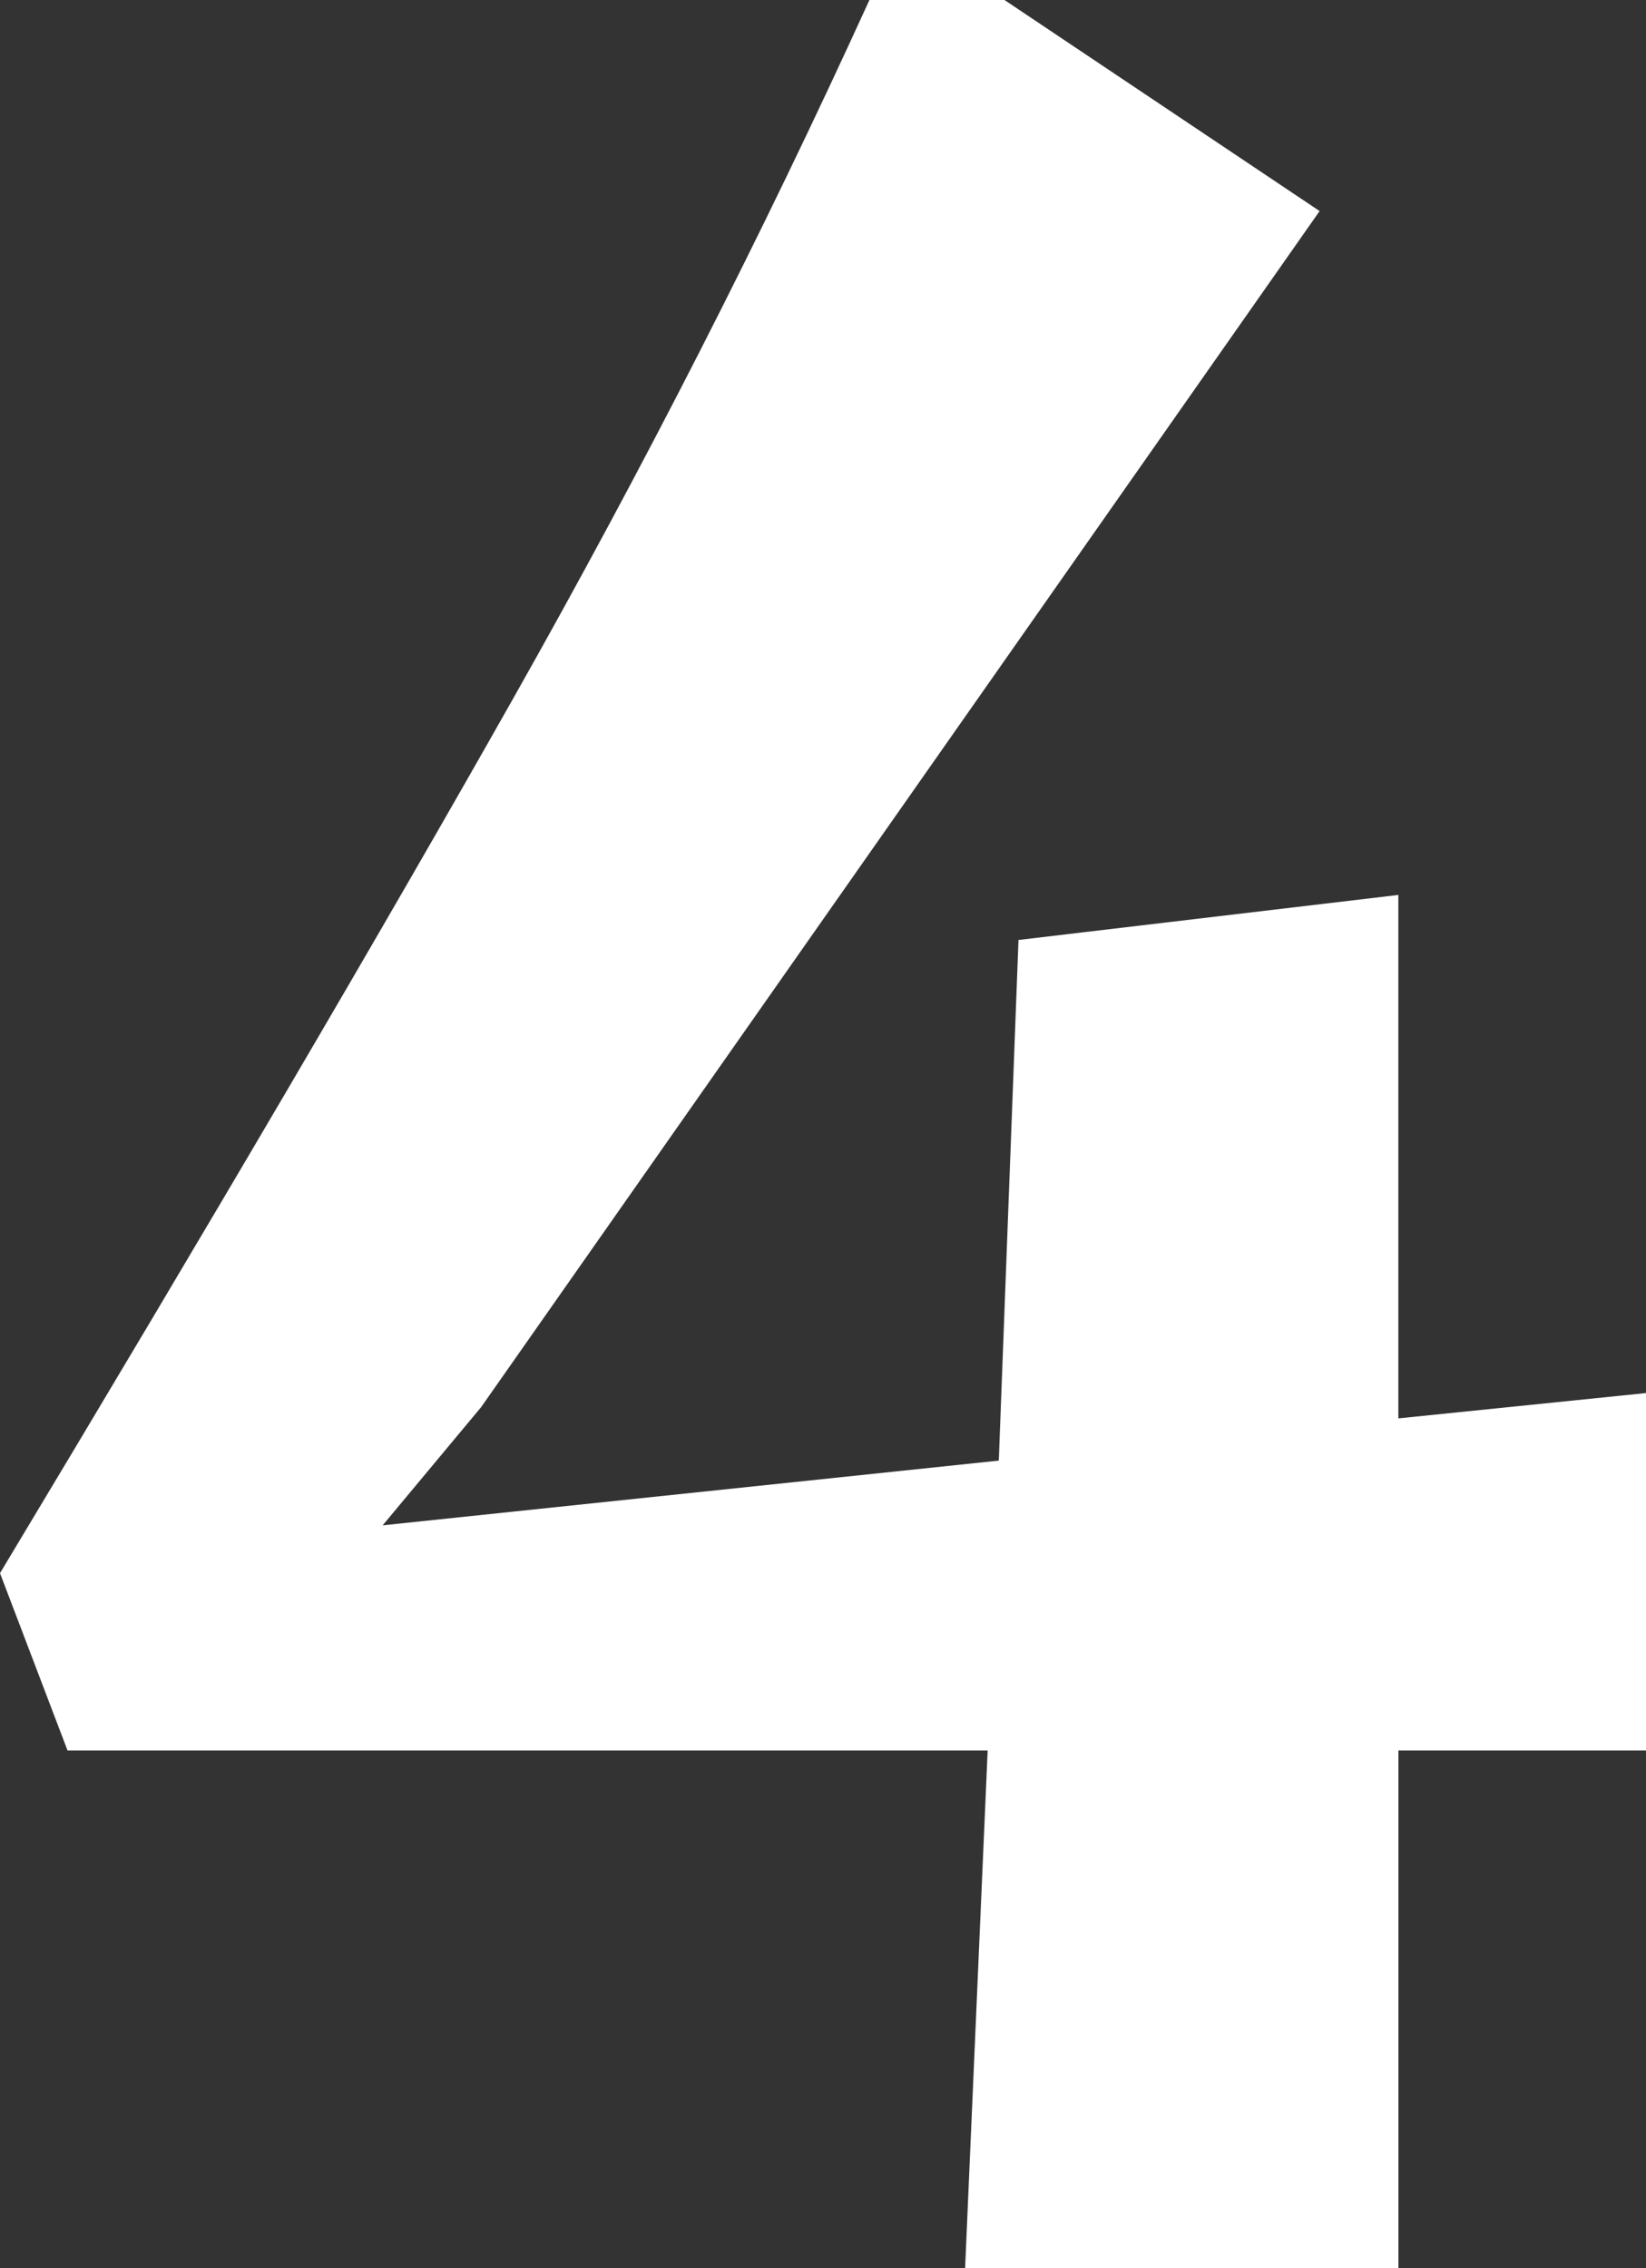
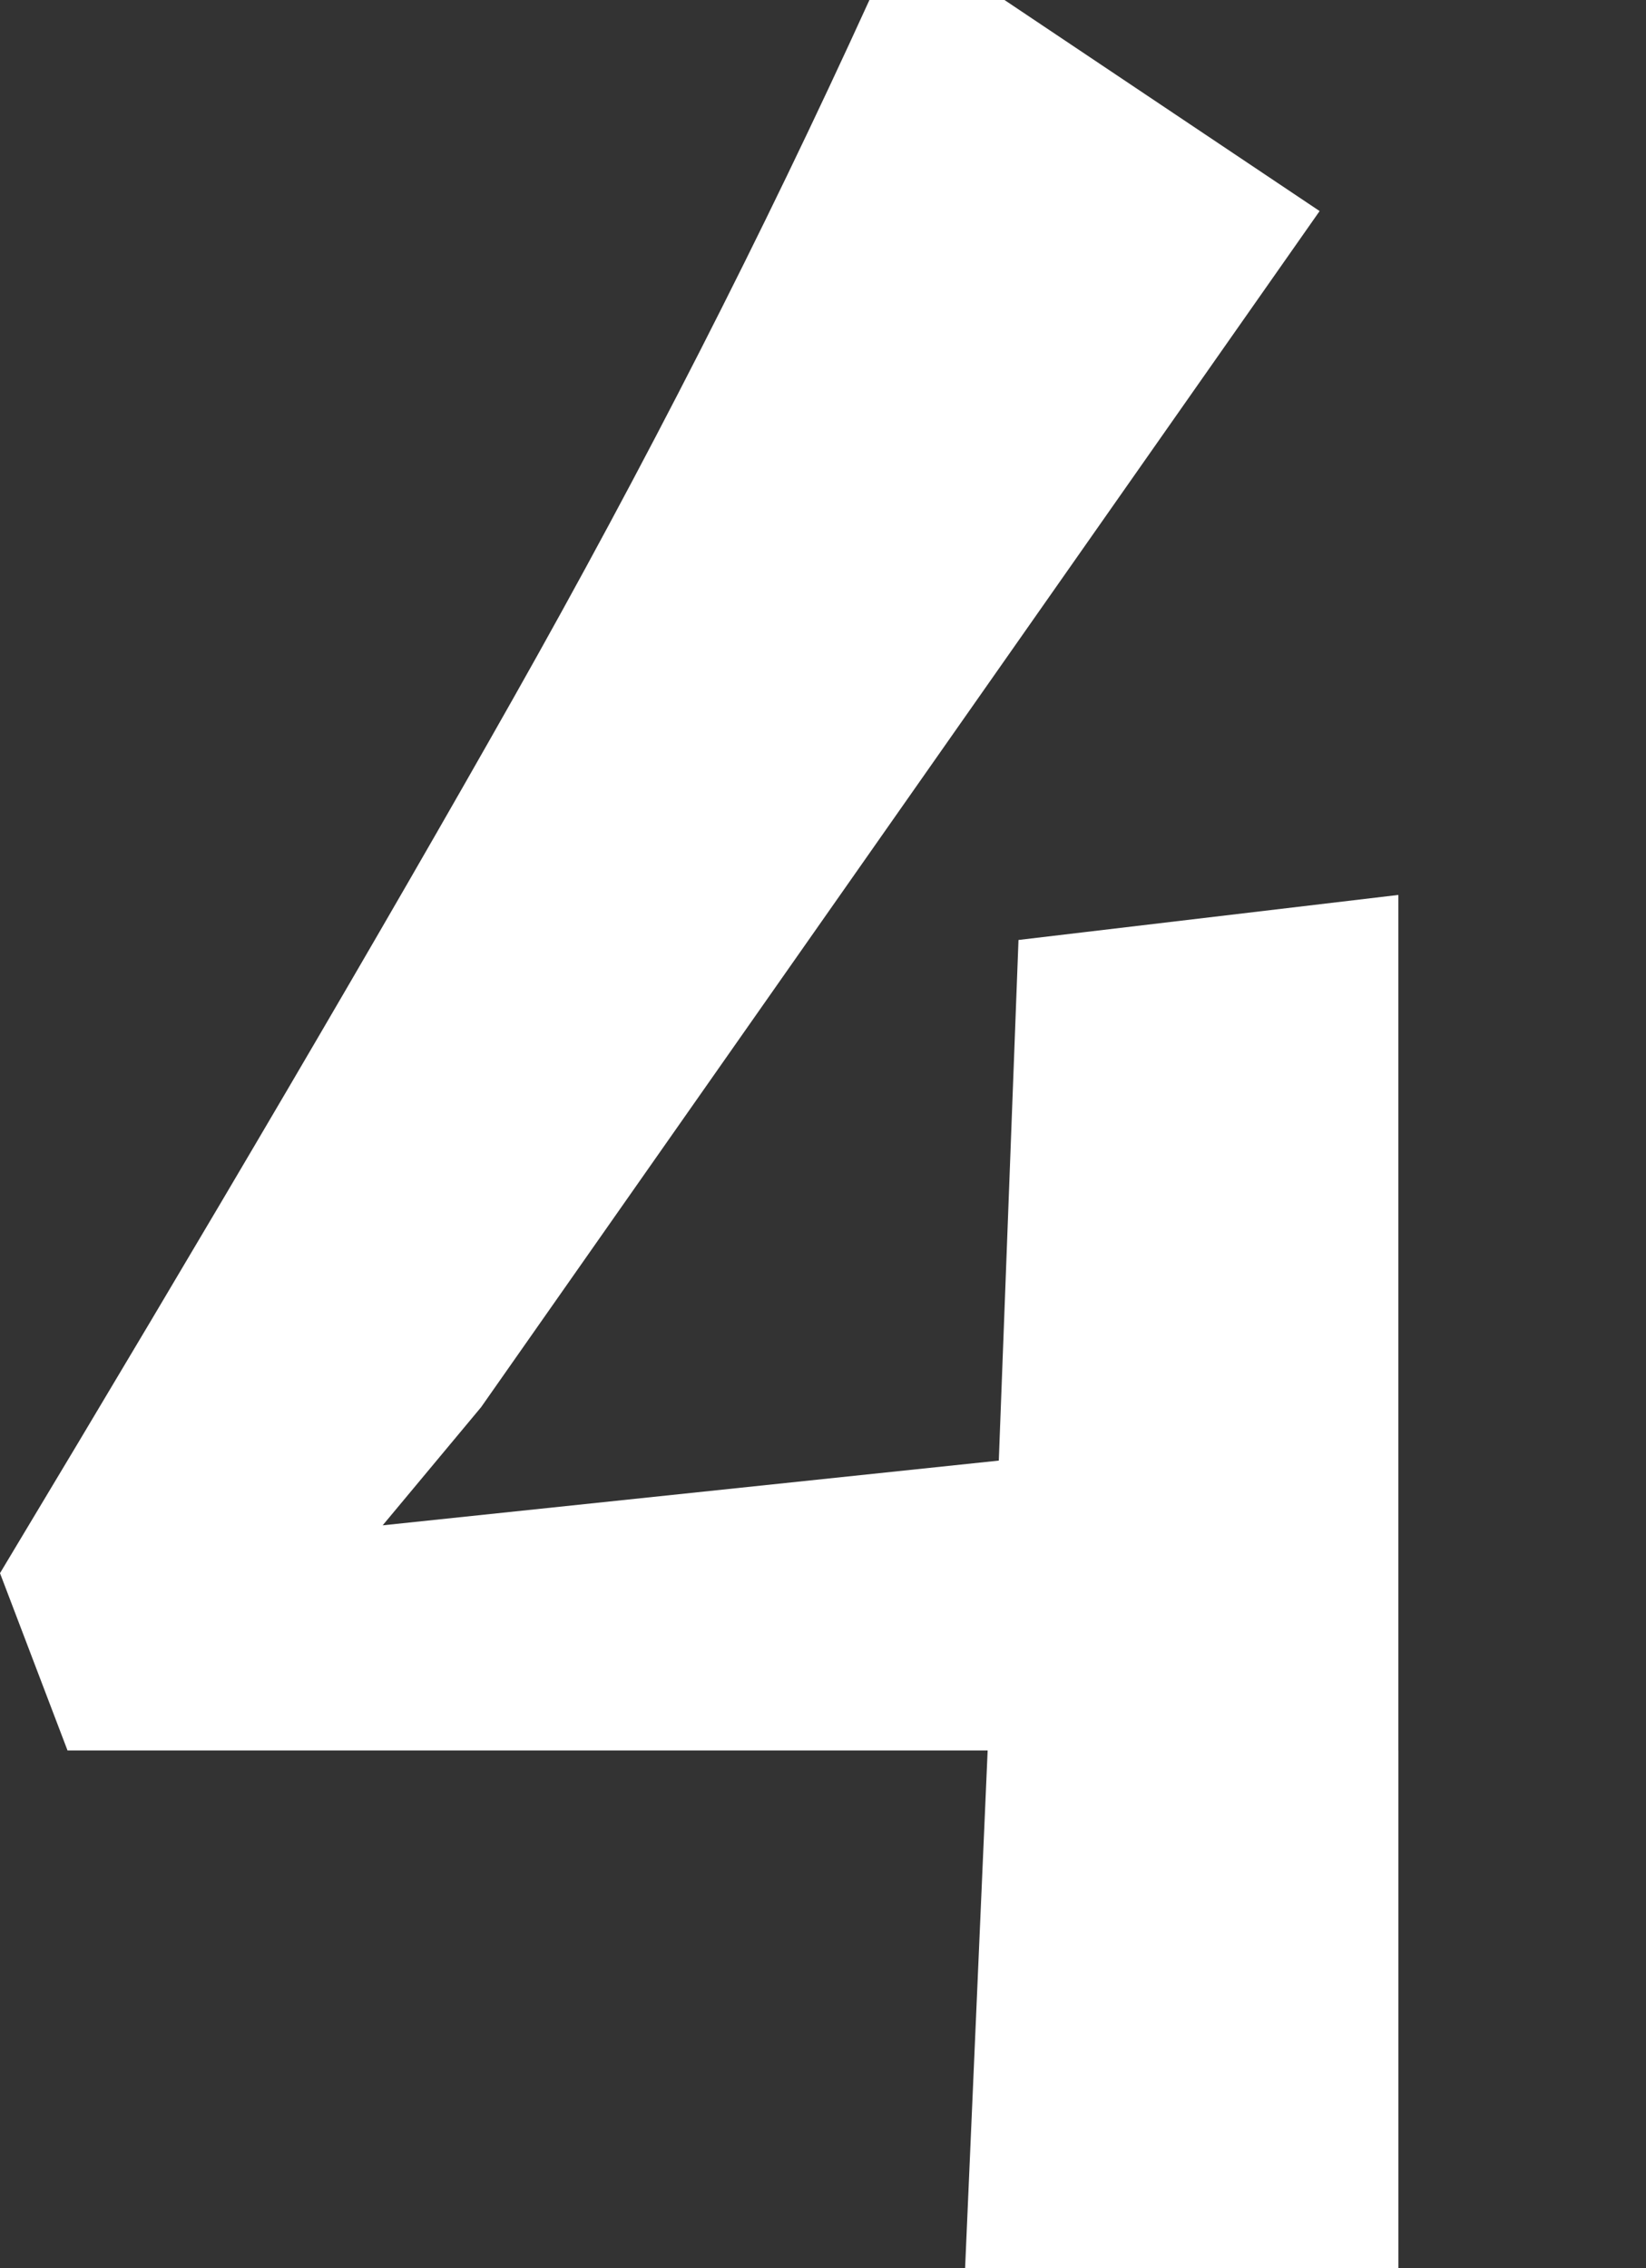
<svg xmlns="http://www.w3.org/2000/svg" width="126.36" height="174.096" viewBox="0 0 126.36 174.096">
  <rect x="0" y="0" width="126.36" height="174.096" fill="#333333" stroke="none" />
-   <path id="Tracé_140" data-name="Tracé 140" d="M-61.02-13.608Q-36.612-54.216-21.6-80.784T5.724-134.352H16.092l24.192,16.2-64.368,91.8-7.56,9.072,47.3-4.968,1.512-39.96,29.16-3.456v40.176L65.34-27.432V0H46.332V39.744H13.068L14.8,0H-55.836Z" transform="translate(61.02 134.352)" fill="#fff" />
+   <path id="Tracé_140" data-name="Tracé 140" d="M-61.02-13.608Q-36.612-54.216-21.6-80.784T5.724-134.352H16.092l24.192,16.2-64.368,91.8-7.56,9.072,47.3-4.968,1.512-39.96,29.16-3.456v40.176V0H46.332V39.744H13.068L14.8,0H-55.836Z" transform="translate(61.02 134.352)" fill="#fff" />
</svg>